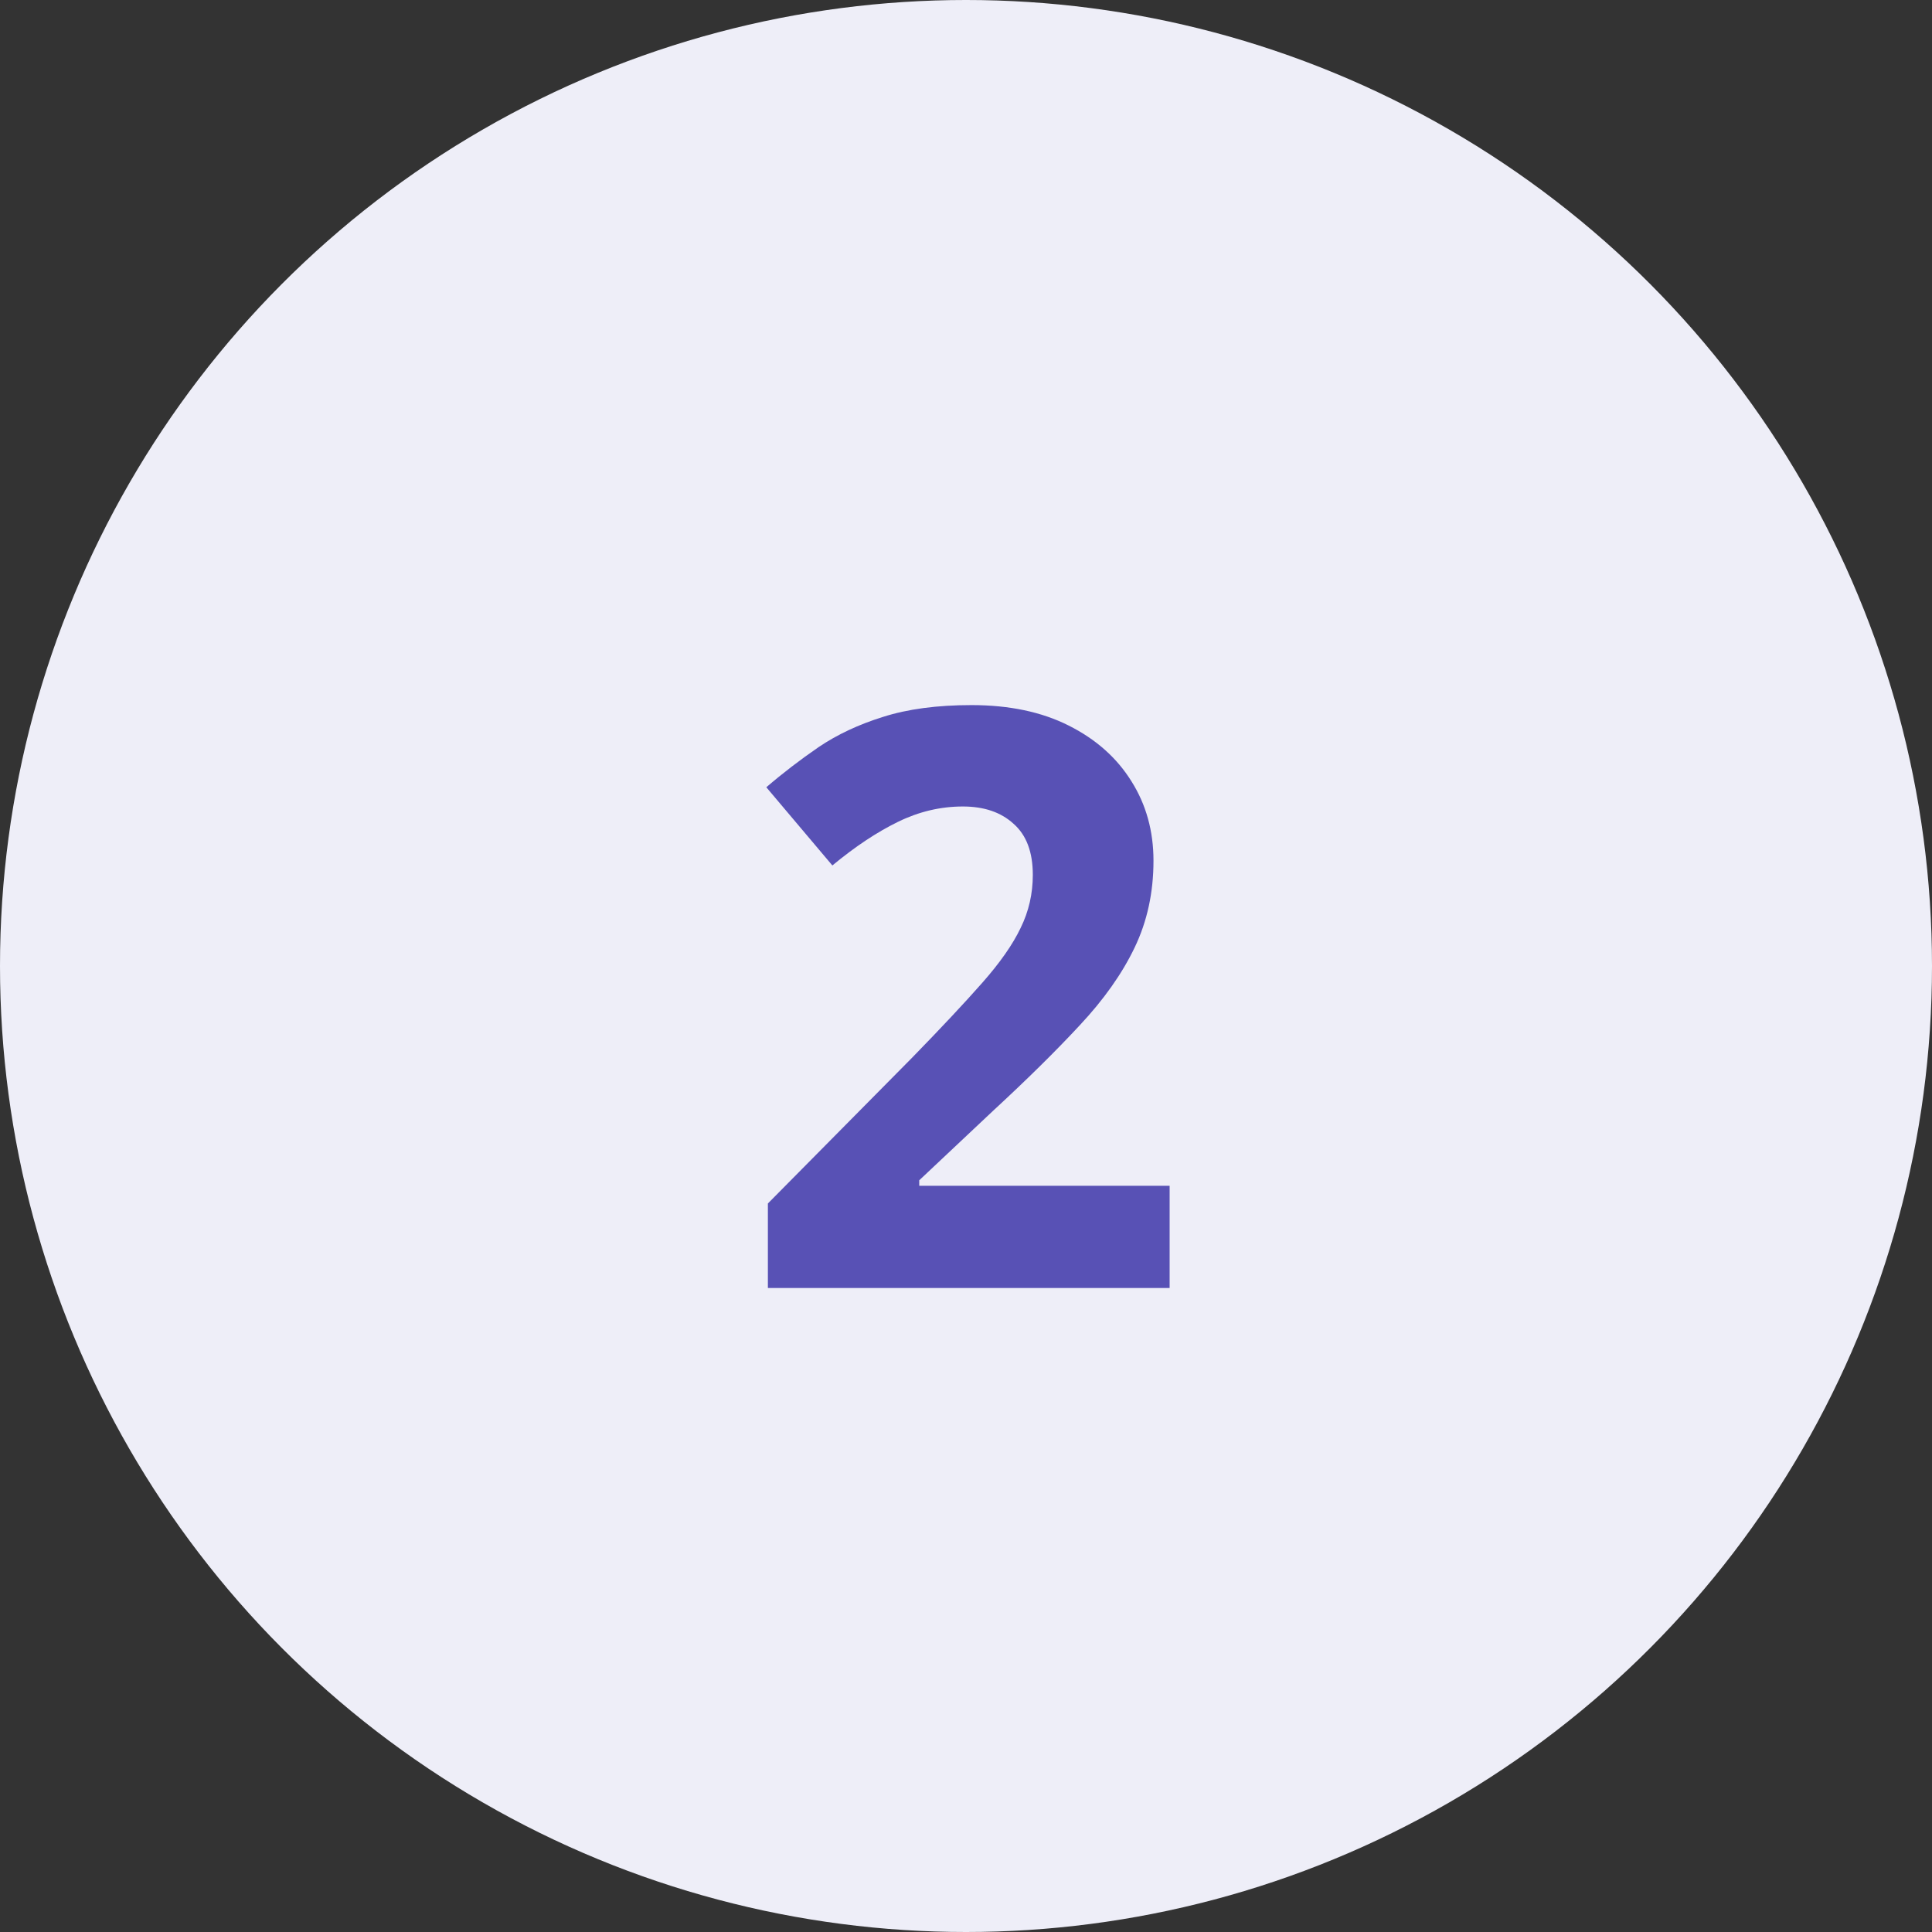
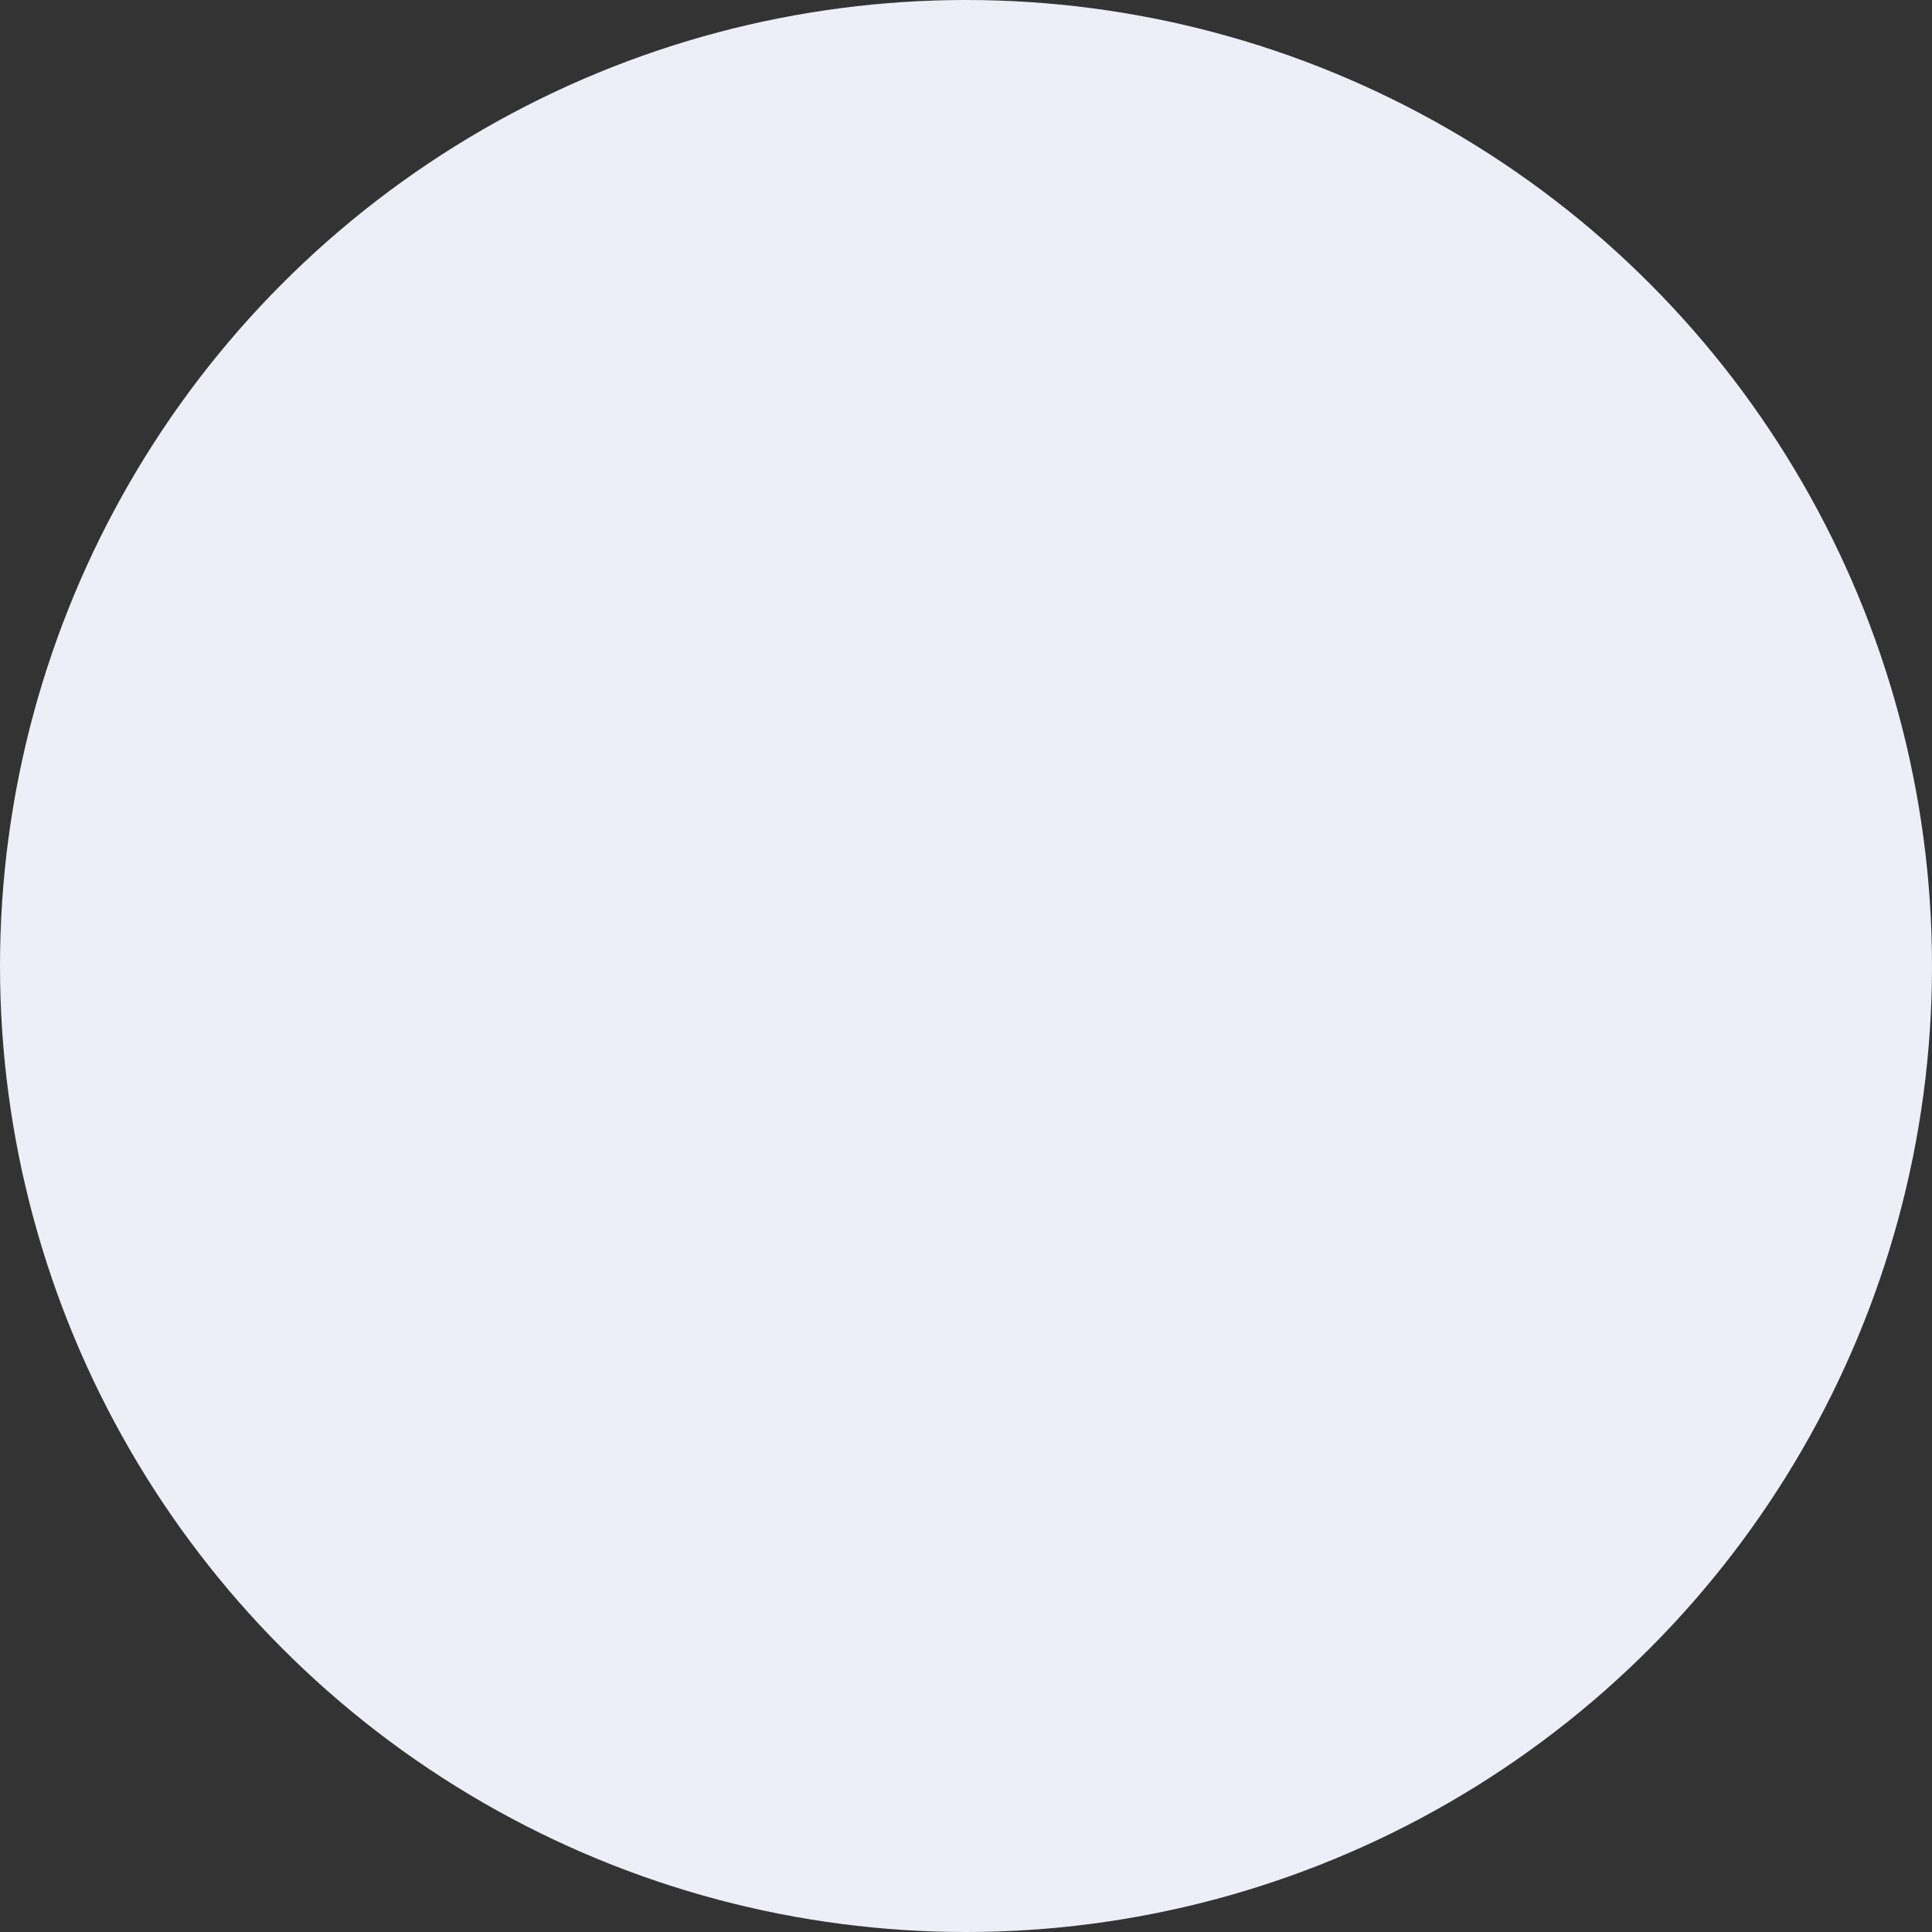
<svg xmlns="http://www.w3.org/2000/svg" width="48" height="48" viewBox="0 0 48 48" fill="none">
  <rect x="0" y="0" width="48" height="48" fill="#333333" stroke="none" />
  <circle cx="24" cy="24" r="24" fill="#EEEEF8" />
-   <path d="M29.059 32H19.078V29.9L22.662 26.277C23.385 25.535 23.964 24.917 24.4 24.422C24.843 23.921 25.162 23.465 25.357 23.055C25.559 22.645 25.66 22.205 25.66 21.736C25.66 21.17 25.501 20.747 25.182 20.467C24.869 20.18 24.449 20.037 23.922 20.037C23.369 20.037 22.831 20.164 22.311 20.418C21.79 20.672 21.246 21.033 20.68 21.502L19.039 19.559C19.449 19.207 19.882 18.875 20.338 18.562C20.8 18.25 21.334 17.999 21.939 17.811C22.551 17.615 23.284 17.518 24.137 17.518C25.074 17.518 25.878 17.687 26.549 18.025C27.226 18.364 27.747 18.826 28.111 19.412C28.476 19.991 28.658 20.649 28.658 21.385C28.658 22.172 28.502 22.892 28.189 23.543C27.877 24.194 27.421 24.838 26.822 25.477C26.23 26.115 25.514 26.821 24.674 27.596L22.838 29.324V29.461H29.059V32Z" fill="#5851B5" />
</svg>